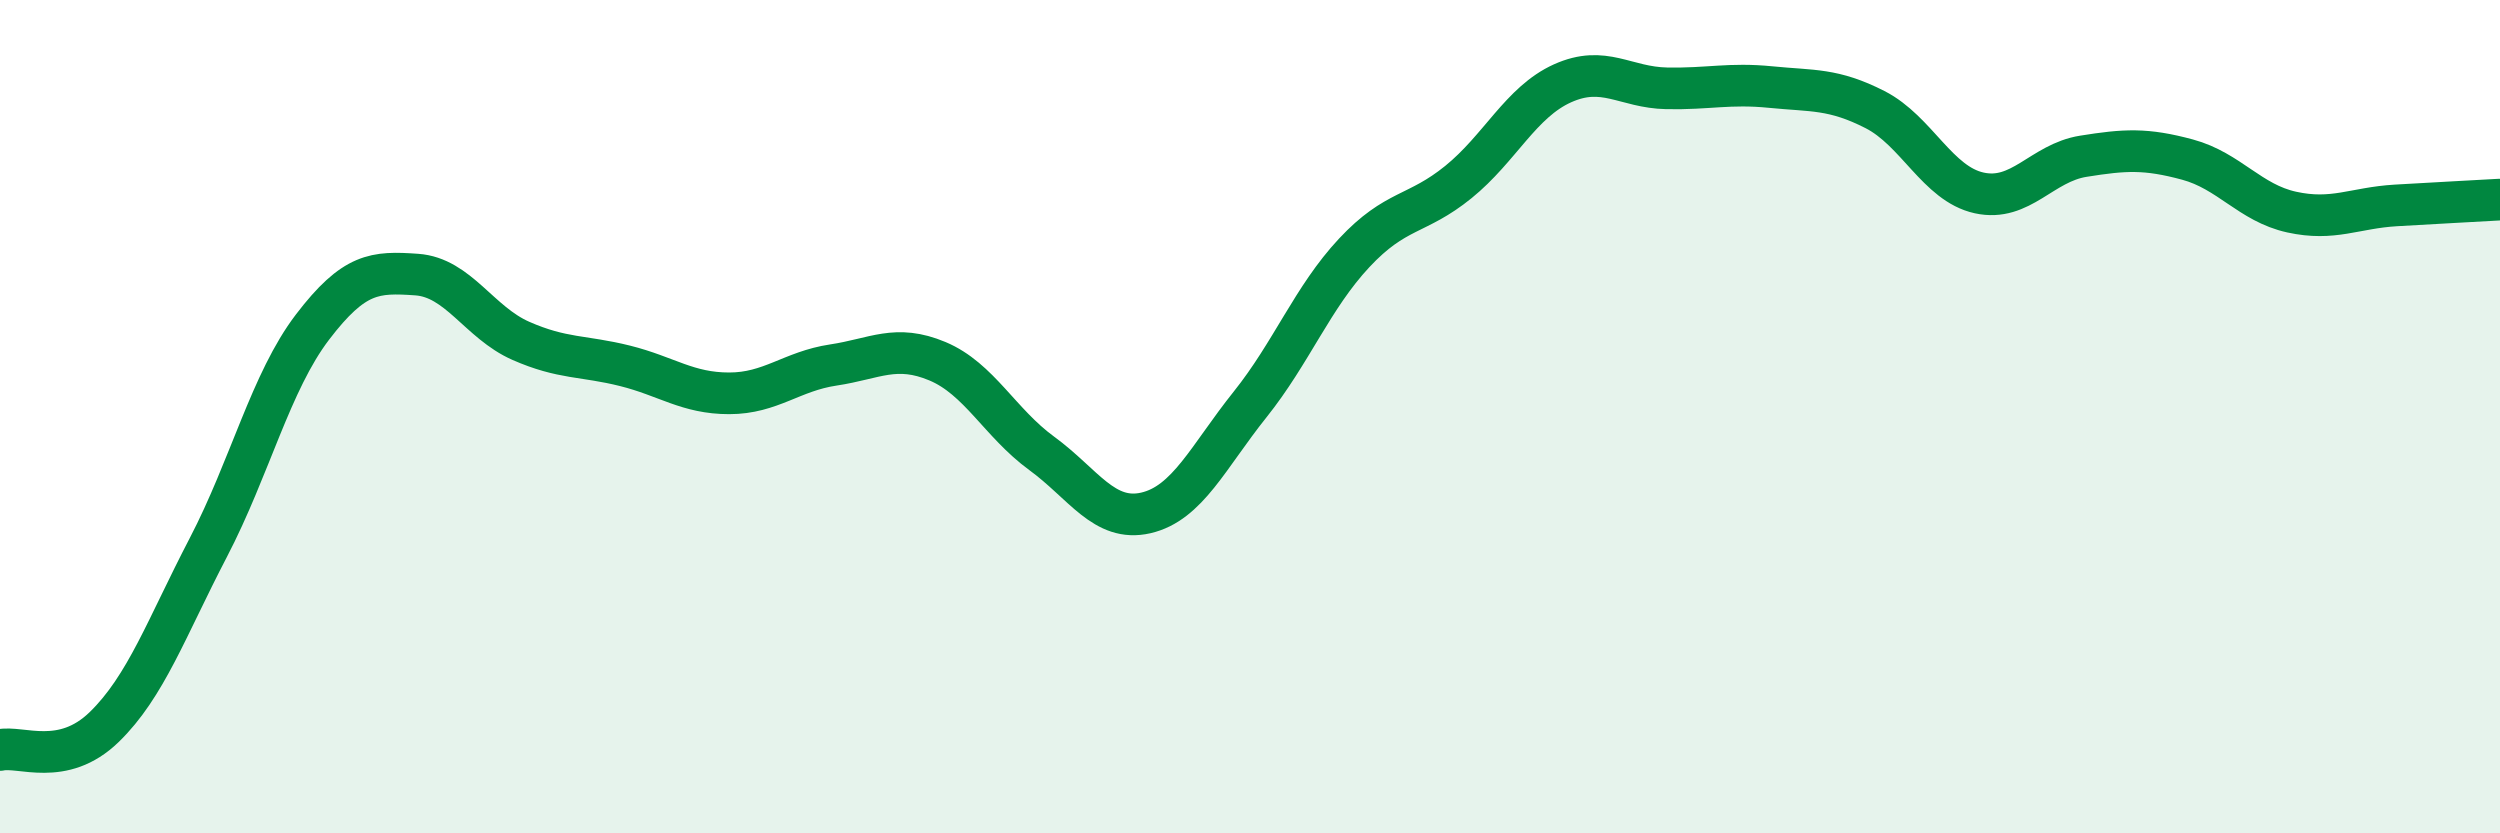
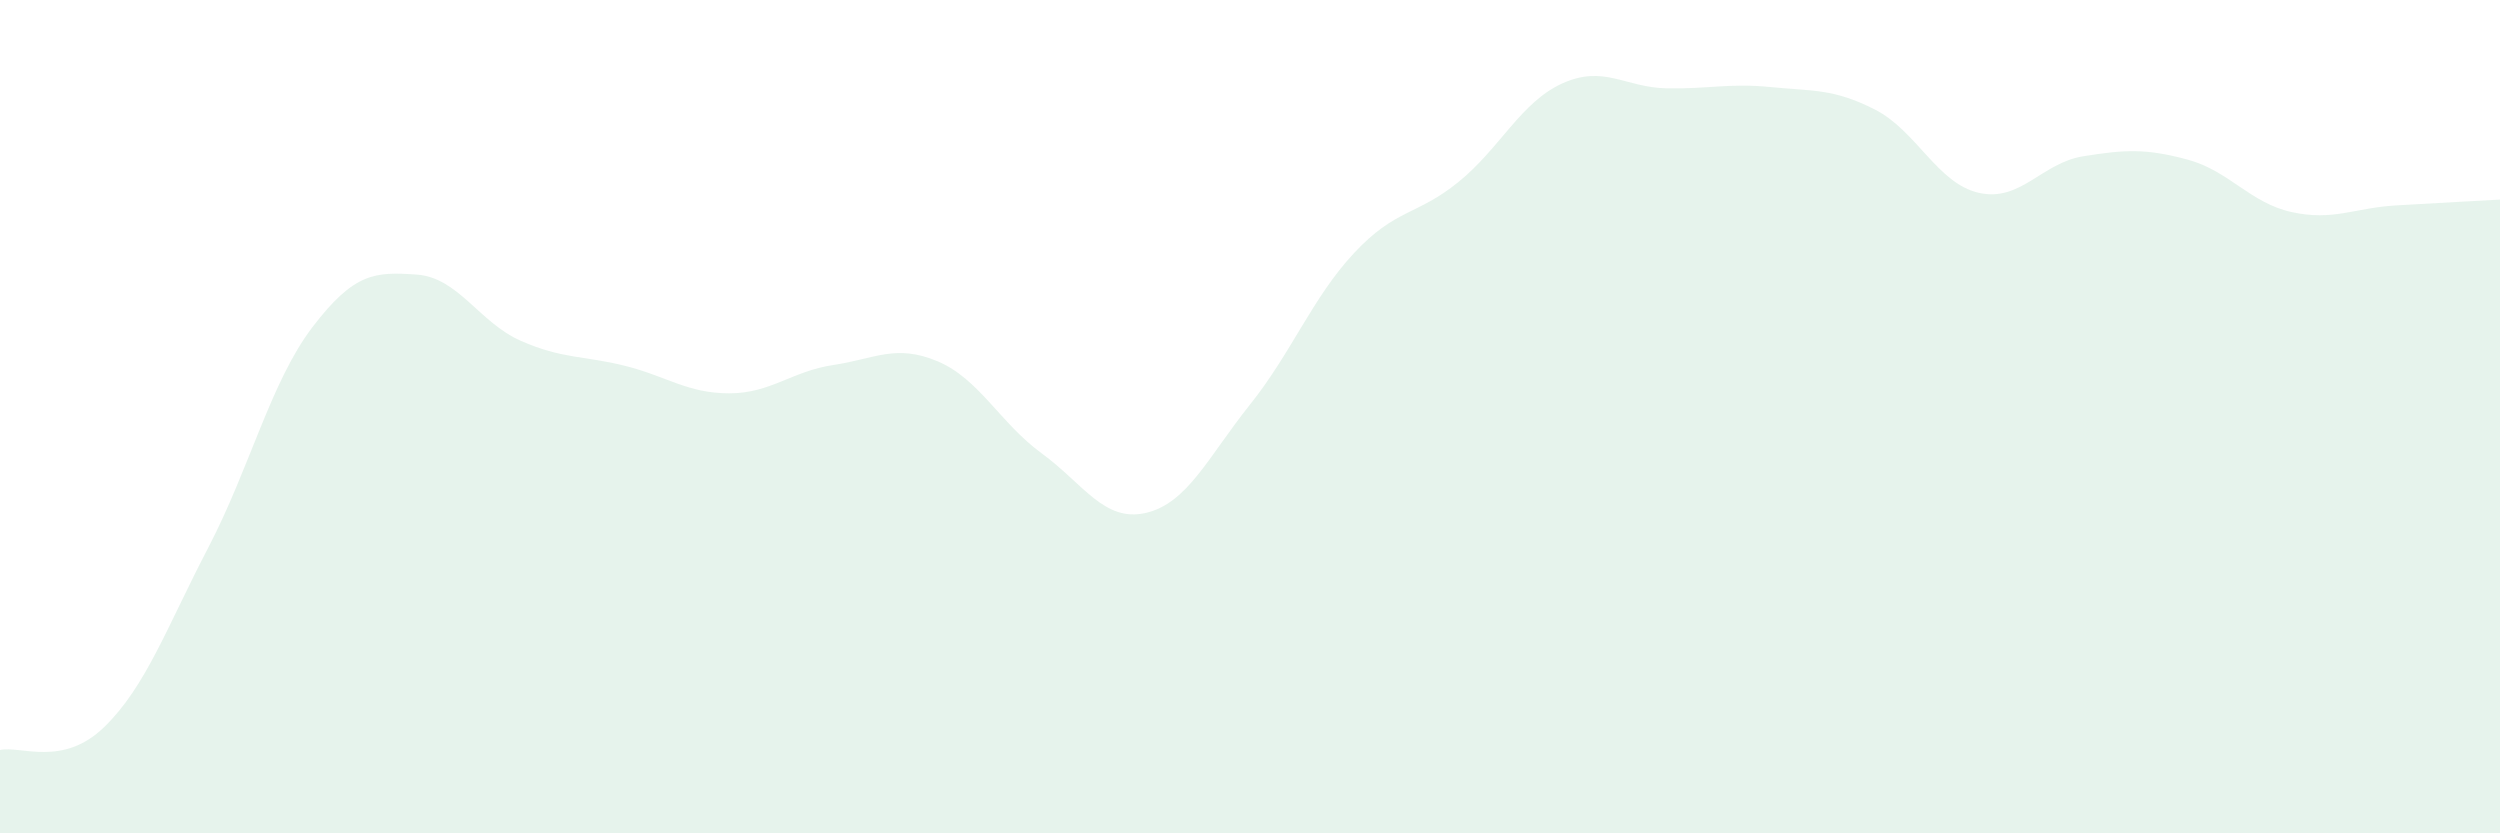
<svg xmlns="http://www.w3.org/2000/svg" width="60" height="20" viewBox="0 0 60 20">
  <path d="M 0,18 C 0.5,17.89 1.5,18.42 2.5,17.45 C 3.5,16.48 4,15.06 5,13.14 C 6,11.22 6.5,9.16 7.5,7.85 C 8.5,6.54 9,6.52 10,6.59 C 11,6.66 11.5,7.74 12.5,8.18 C 13.5,8.62 14,8.53 15,8.78 C 16,9.03 16.5,9.44 17.5,9.44 C 18.5,9.44 19,8.91 20,8.76 C 21,8.61 21.5,8.25 22.5,8.67 C 23.5,9.09 24,10.15 25,10.88 C 26,11.61 26.5,12.54 27.5,12.31 C 28.5,12.08 29,10.96 30,9.71 C 31,8.46 31.5,7.14 32.5,6.07 C 33.5,5 34,5.18 35,4.37 C 36,3.56 36.5,2.45 37.5,2 C 38.5,1.55 39,2.1 40,2.12 C 41,2.14 41.5,1.99 42.5,2.09 C 43.5,2.19 44,2.12 45,2.63 C 46,3.14 46.5,4.41 47.5,4.63 C 48.5,4.85 49,3.91 50,3.75 C 51,3.59 51.5,3.56 52.5,3.83 C 53.5,4.1 54,4.87 55,5.09 C 56,5.31 56.5,4.99 57.5,4.93 C 58.5,4.87 59.5,4.82 60,4.79L60 20L0 20Z" fill="#008740" opacity="0.1" stroke-linecap="round" stroke-linejoin="round" />
-   <path d="M 0,18 C 0.5,17.89 1.5,18.42 2.5,17.45 C 3.5,16.48 4,15.06 5,13.14 C 6,11.22 6.5,9.16 7.5,7.85 C 8.5,6.54 9,6.52 10,6.59 C 11,6.66 11.5,7.74 12.5,8.18 C 13.5,8.62 14,8.53 15,8.78 C 16,9.03 16.5,9.44 17.5,9.44 C 18.5,9.44 19,8.91 20,8.76 C 21,8.61 21.5,8.25 22.5,8.67 C 23.5,9.09 24,10.15 25,10.88 C 26,11.61 26.5,12.54 27.5,12.31 C 28.5,12.08 29,10.96 30,9.71 C 31,8.46 31.5,7.14 32.5,6.07 C 33.5,5 34,5.18 35,4.37 C 36,3.56 36.5,2.45 37.5,2 C 38.5,1.55 39,2.1 40,2.12 C 41,2.14 41.5,1.99 42.5,2.09 C 43.5,2.19 44,2.12 45,2.63 C 46,3.14 46.5,4.41 47.5,4.63 C 48.5,4.85 49,3.91 50,3.75 C 51,3.59 51.5,3.56 52.5,3.83 C 53.5,4.1 54,4.87 55,5.09 C 56,5.31 56.5,4.99 57.5,4.93 C 58.5,4.87 59.5,4.82 60,4.79" stroke="#008740" stroke-width="1" fill="none" stroke-linecap="round" stroke-linejoin="round" />
</svg>